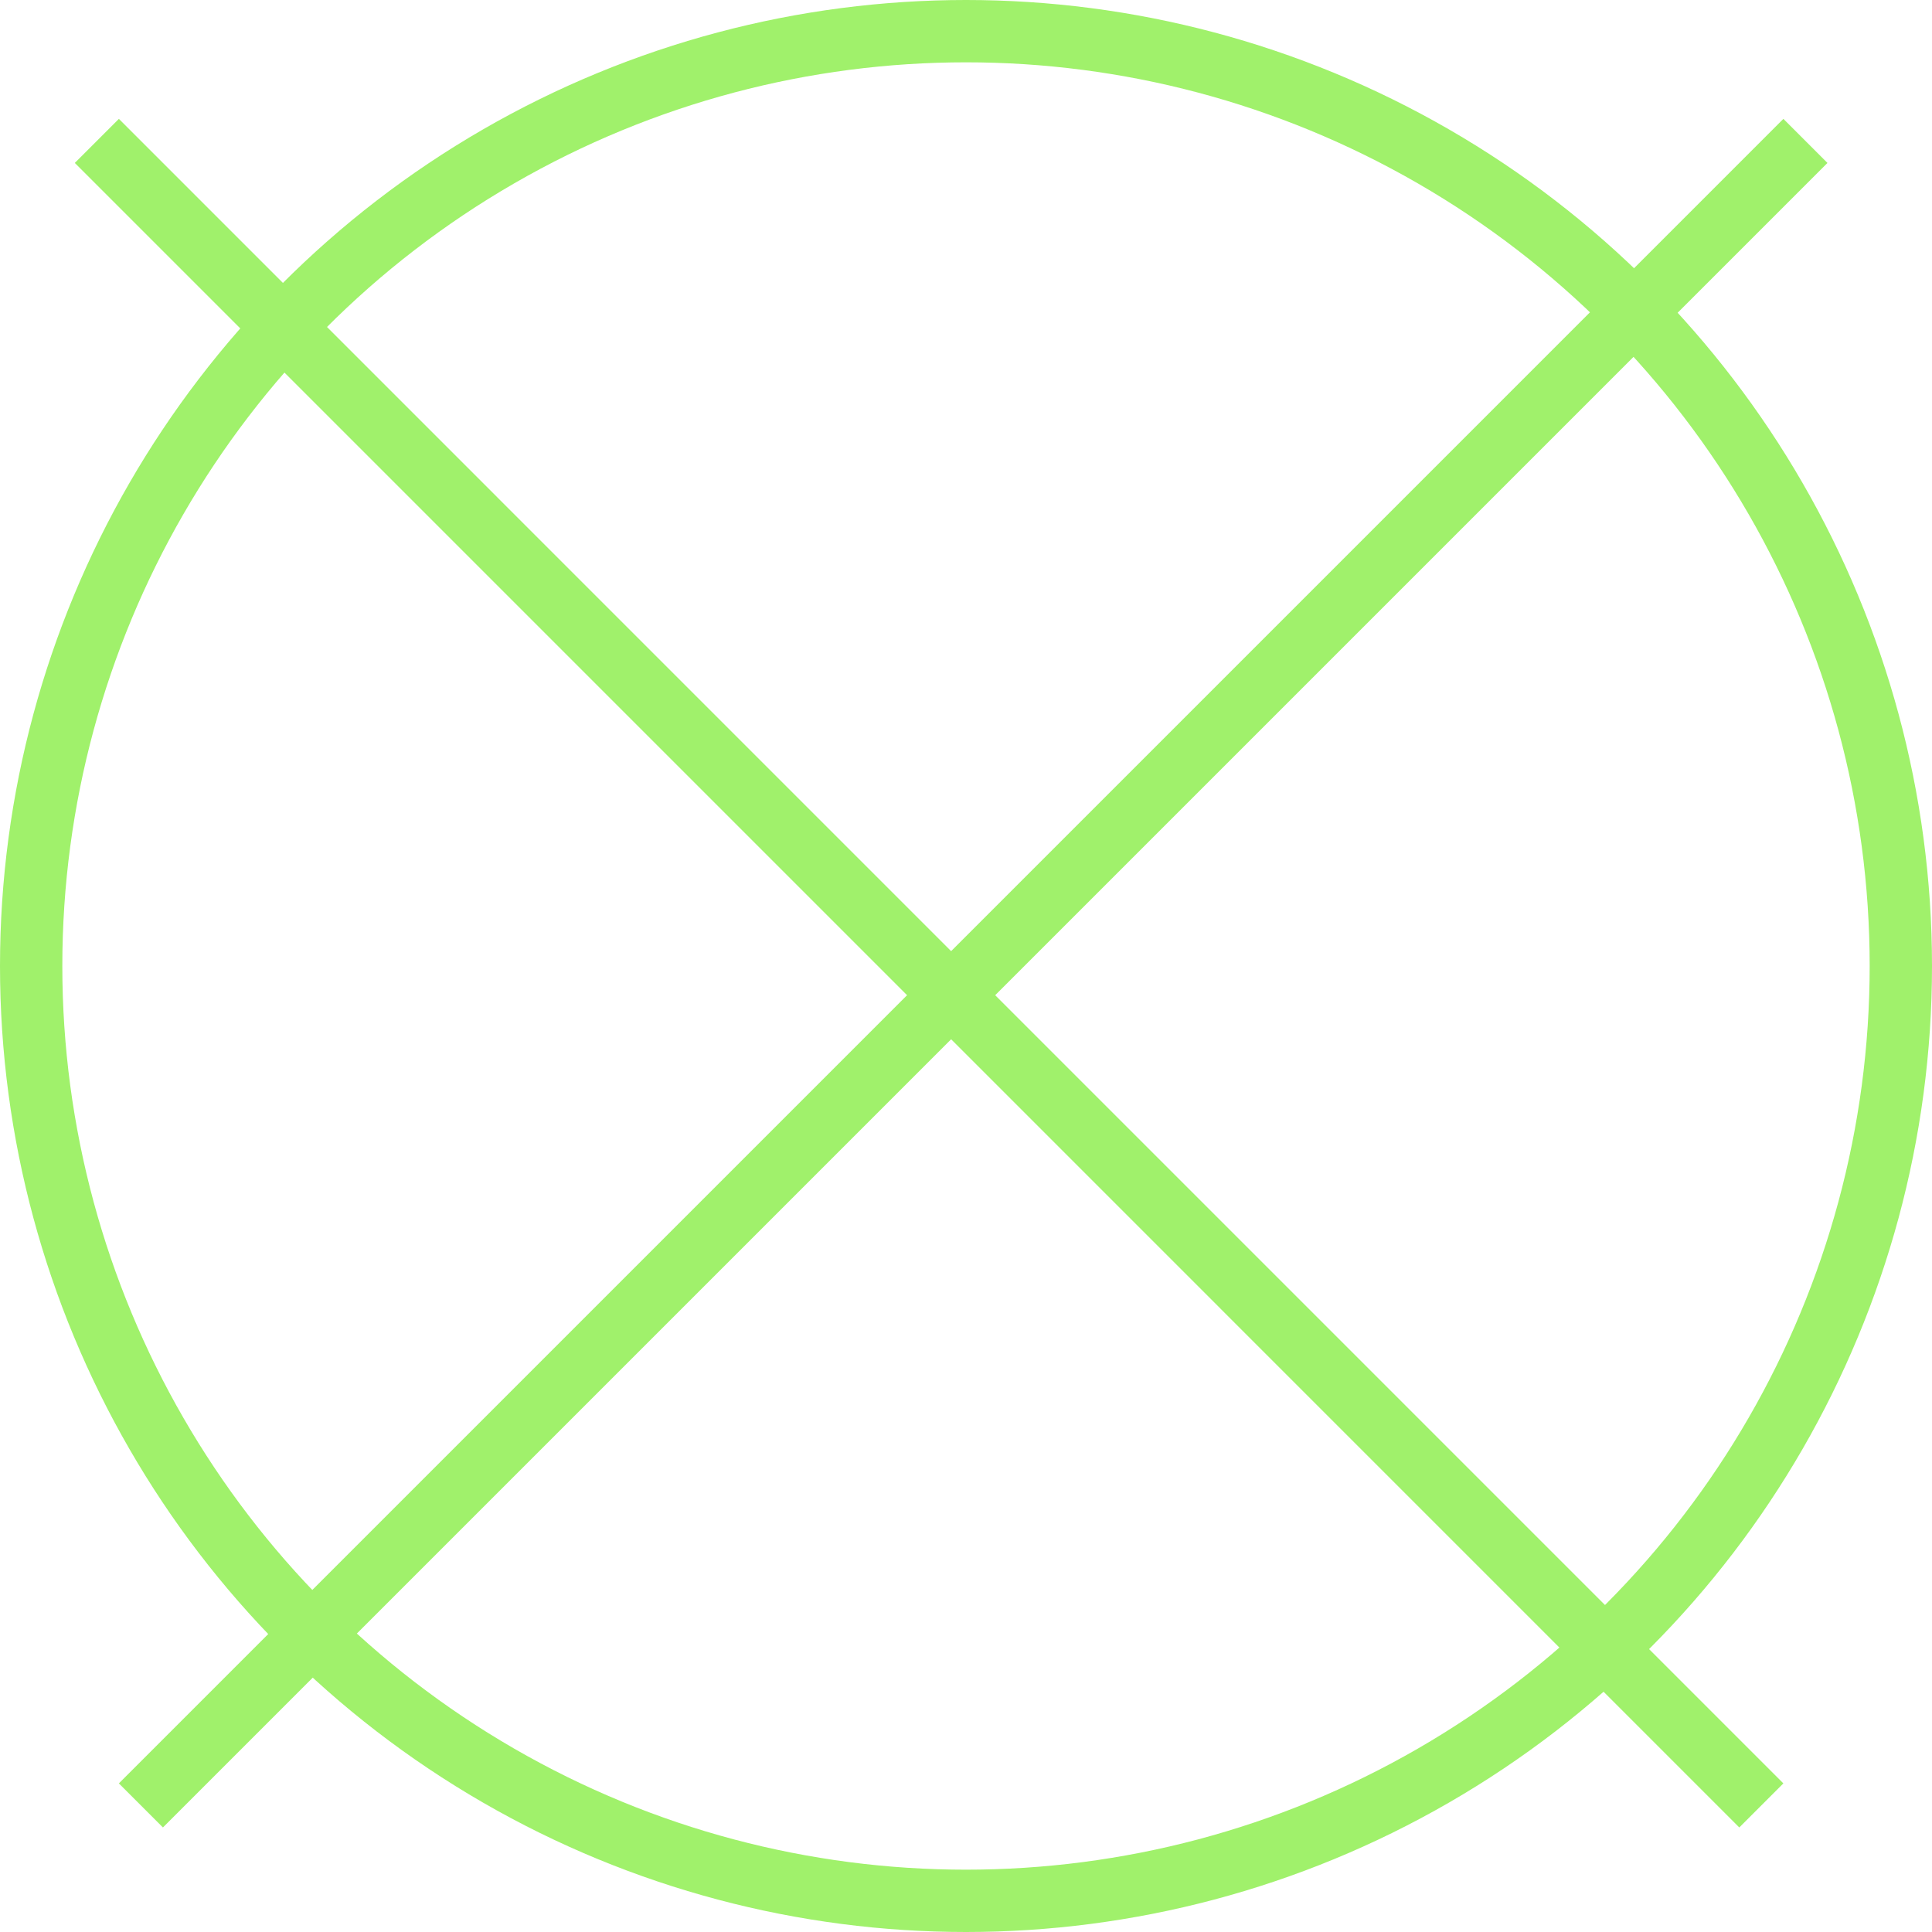
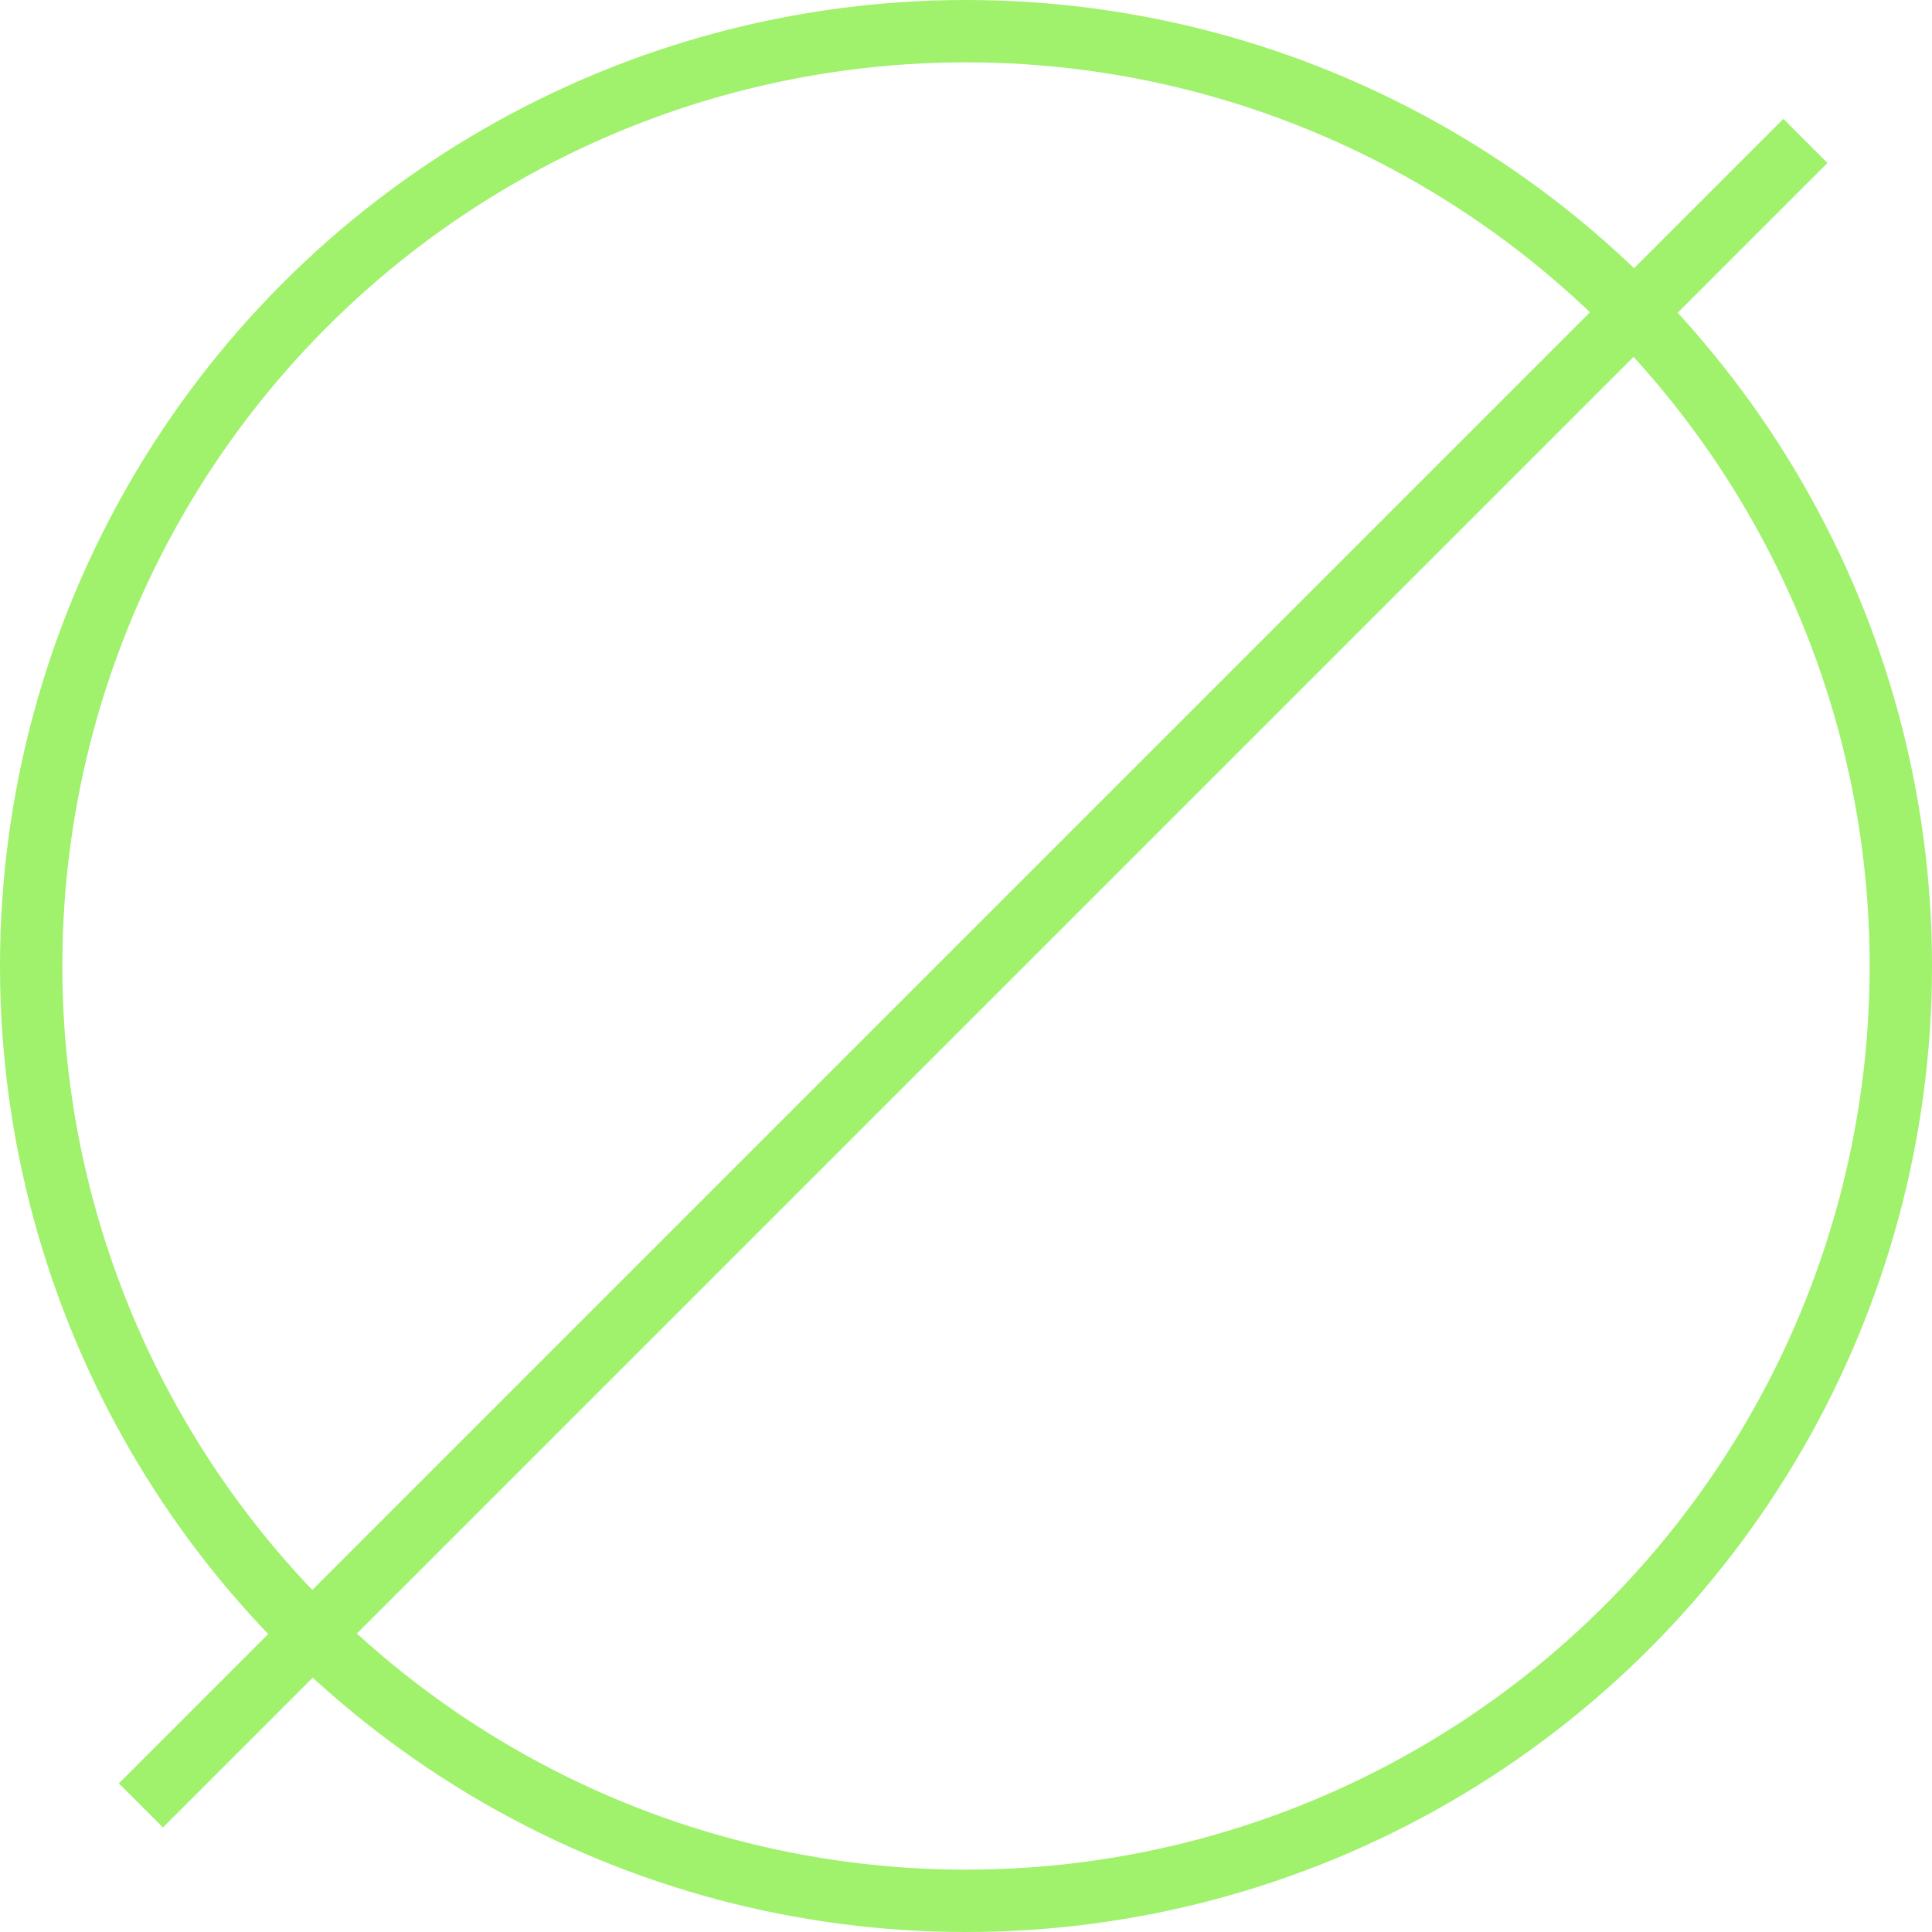
<svg xmlns="http://www.w3.org/2000/svg" width="62" height="62" viewBox="0 0 62 62" fill="none">
  <circle cx="31" cy="31" r="30" stroke="#A0F16B" stroke-width="2" />
  <line x1="57.938" y1="4.522" x2="4.522" y2="57.938" stroke="#A0F16B" stroke-width="2" />
-   <line x1="56.523" y1="57.938" x2="3.108" y2="4.522" stroke="#A0F16B" stroke-width="2" />
</svg>